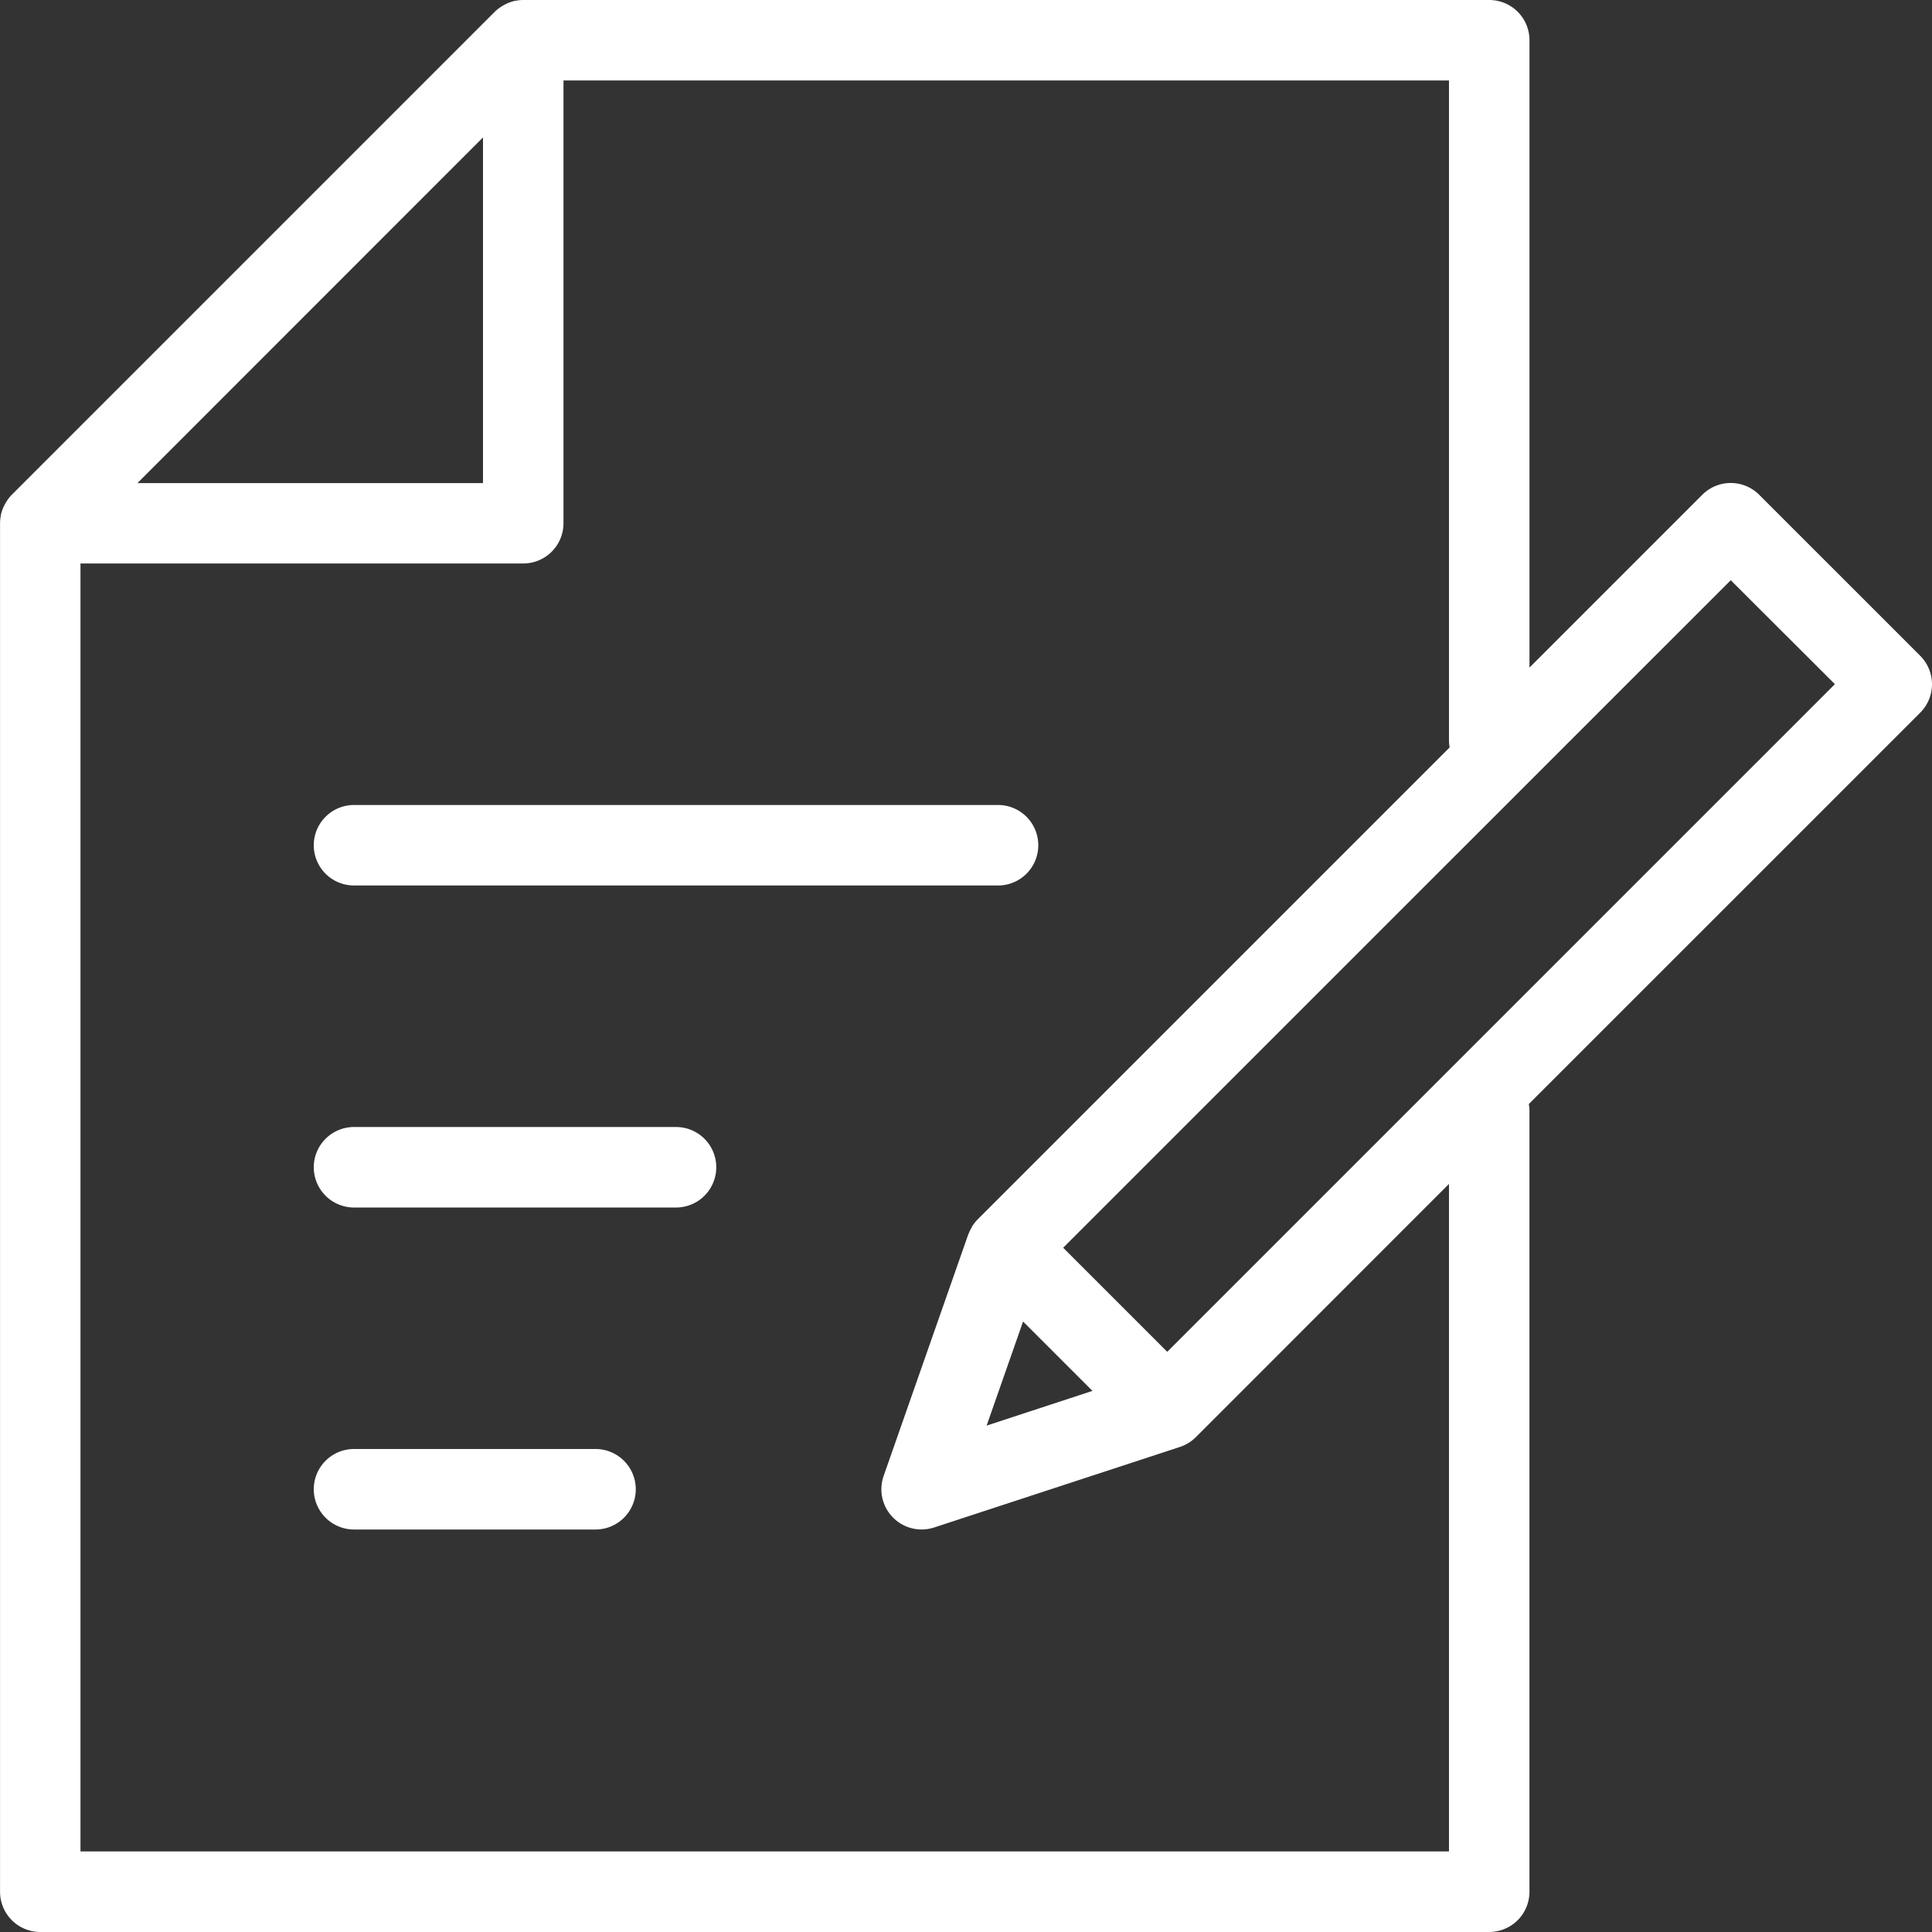
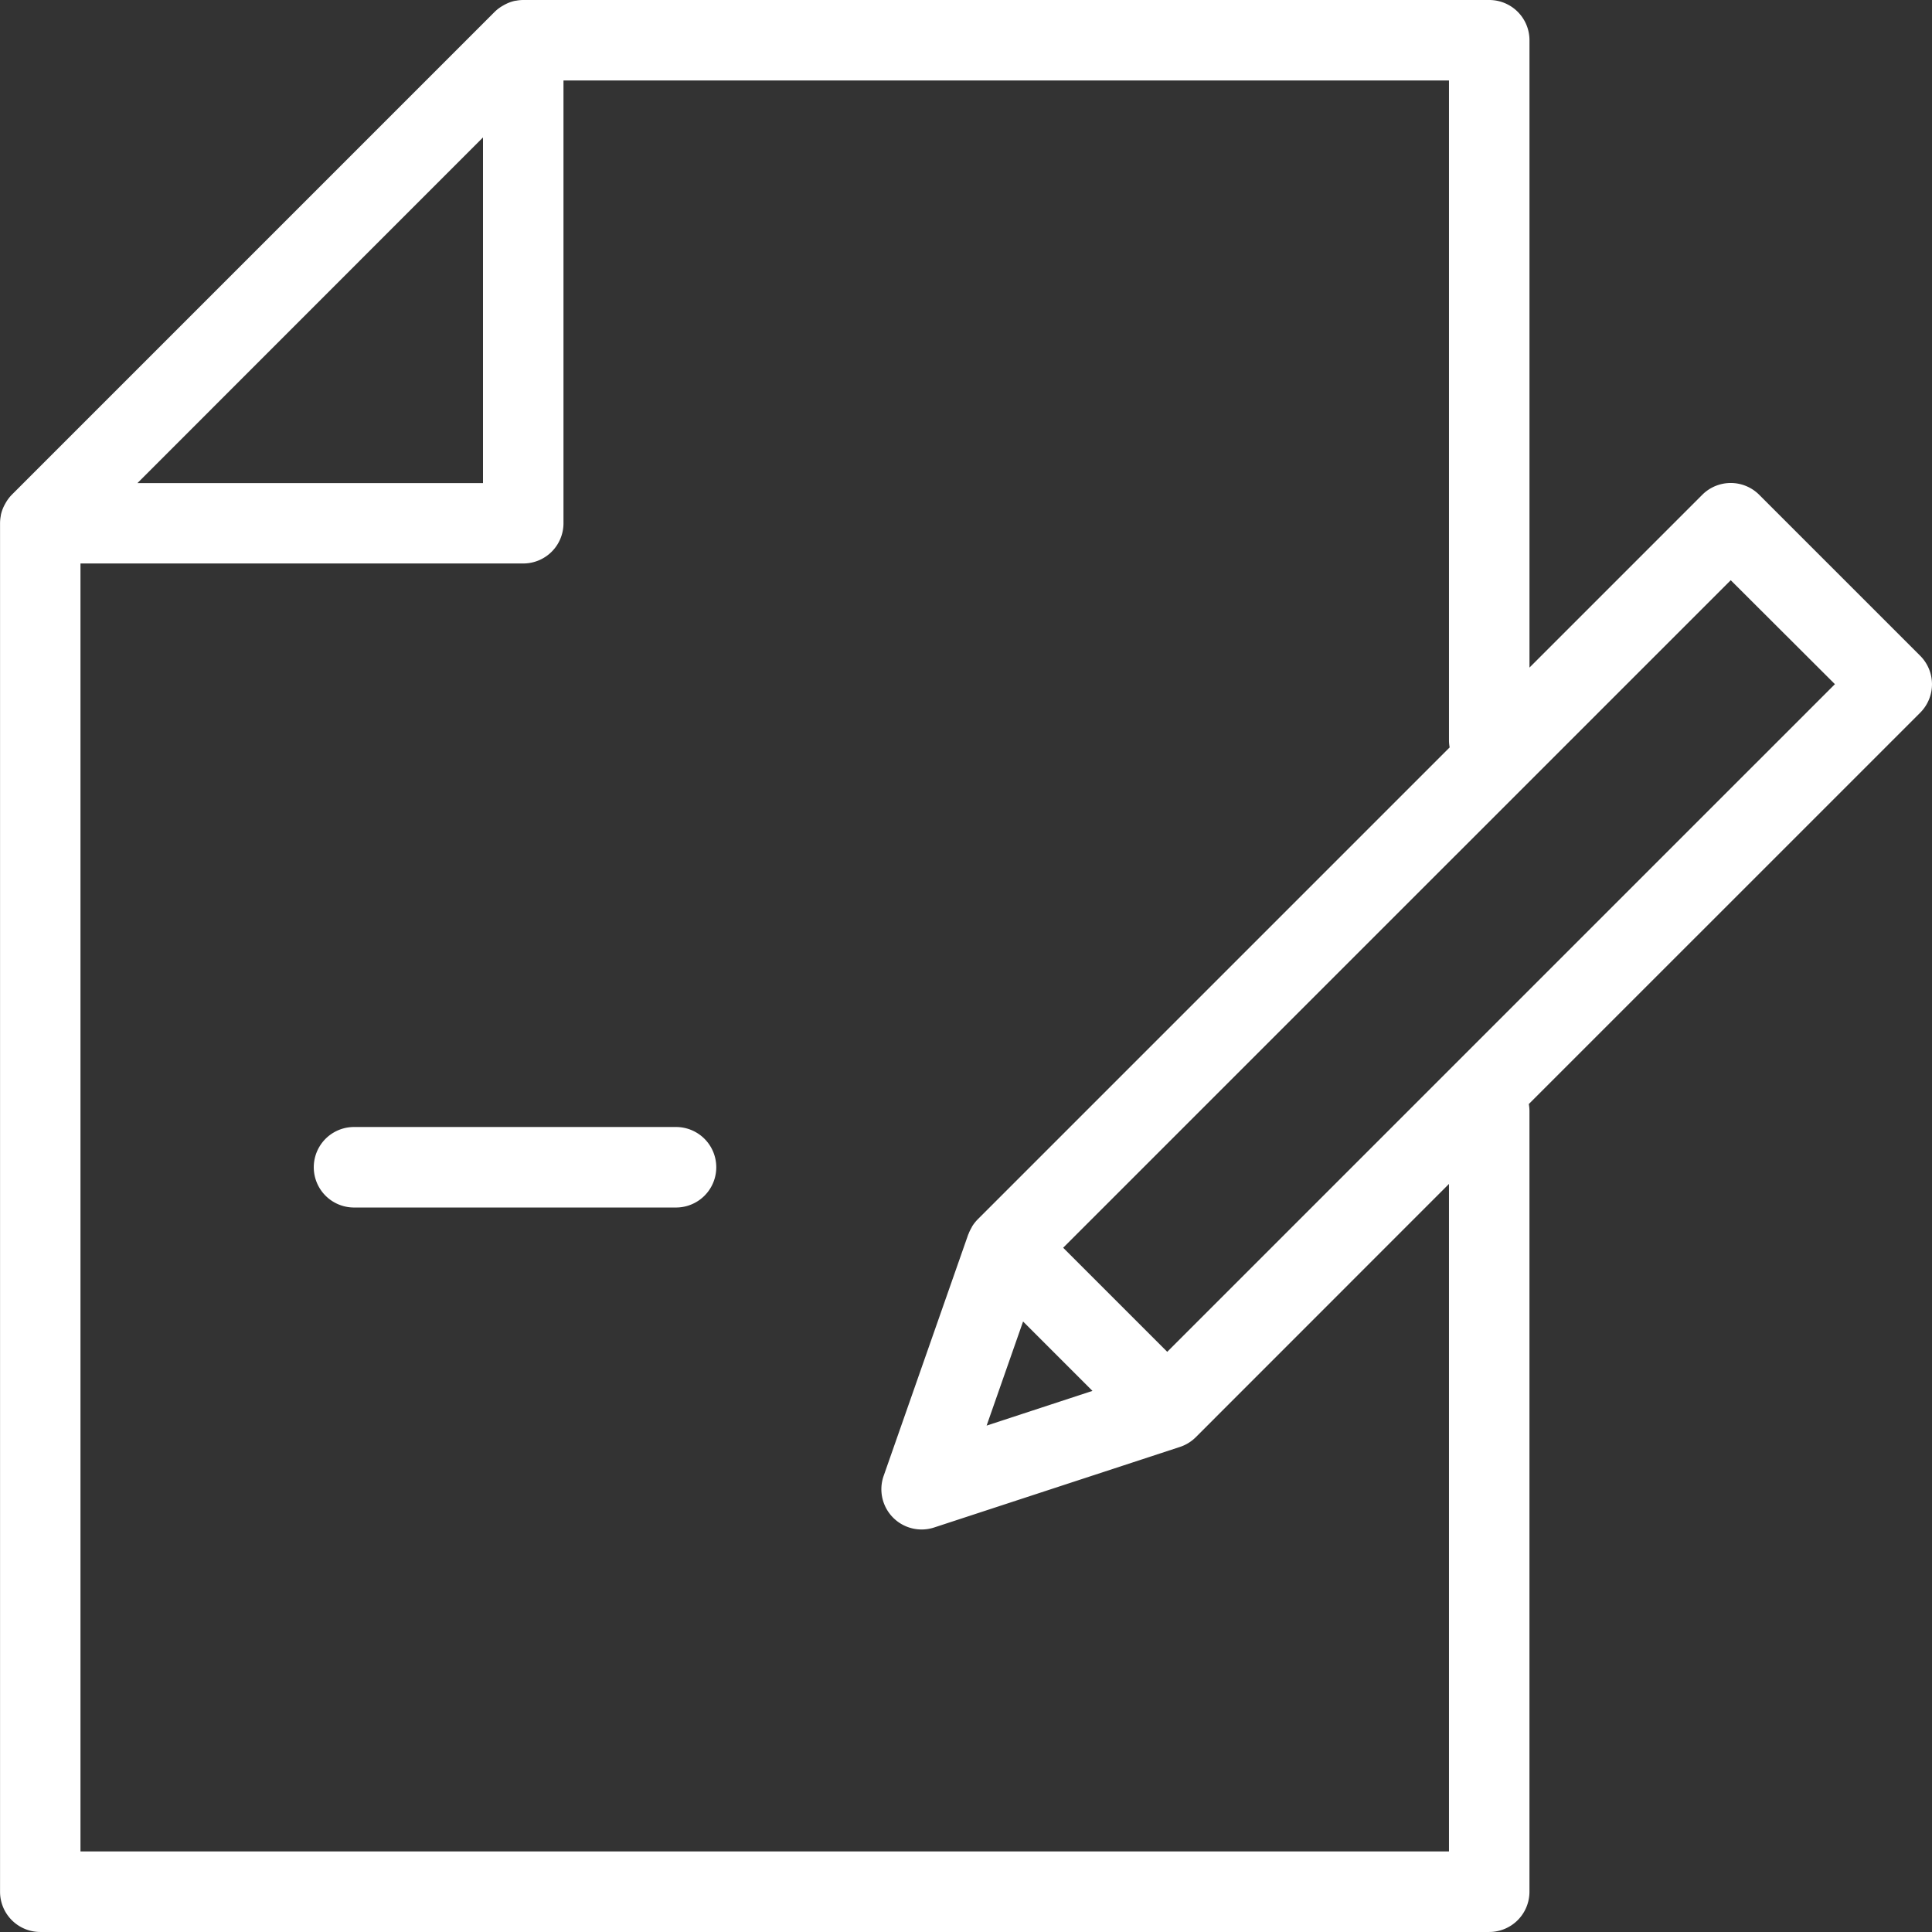
<svg xmlns="http://www.w3.org/2000/svg" width="79.916" height="79.916" viewBox="0 0 79.916 79.916">
  <rect x="0" y="0" width="79.916" height="79.916" fill="#333333" stroke="none" />
  <defs>
    <clipPath id="clip-path">
      <rect id="Rechteck_6262" data-name="Rechteck 6262" width="79.916" height="79.916" transform="translate(0 0)" fill="none" />
    </clipPath>
  </defs>
  <g id="Gruppe_5737" data-name="Gruppe 5737" transform="translate(0 0)">
    <g id="Gruppe_5736" data-name="Gruppe 5736" clip-path="url(#clip-path)">
      <path id="Pfad_8721" data-name="Pfad 8721" d="M79.428,27.126l-6.66-6.66a1.665,1.665,0,0,0-2.354,0l-7.148,7.148V1.665A1.664,1.664,0,0,0,61.6,0H21.643a1.639,1.639,0,0,0-.307.031.149.149,0,0,0-.021,0,1.628,1.628,0,0,0-.405.144,1,1,0,0,0-.091.05,1.634,1.634,0,0,0-.351.259h0L.487,20.466h0a1.649,1.649,0,0,0-.261.352c-.017.03-.034.059-.049.09a1.628,1.628,0,0,0-.144.407.11.11,0,0,0,0,.018,1.654,1.654,0,0,0-.031.31V78.25a1.664,1.664,0,0,0,1.664,1.665H61.6a1.664,1.664,0,0,0,1.665-1.665V45.942a1.629,1.629,0,0,0-.027-.273L79.428,29.48a1.665,1.665,0,0,0,0-2.354M19.979,5.684v14.3H5.684Zm39.957,70.9H3.329V23.308H21.643a1.664,1.664,0,0,0,1.665-1.664V3.329H59.936V30.644a1.629,1.629,0,0,0,.028.272L40.445,50.435a1.685,1.685,0,0,0-.223.279c-.017.027-.028.056-.044.083a1.73,1.73,0,0,0-.112.234c0,.011-.011.02-.015.031l-3.5,9.989a1.665,1.665,0,0,0,2.091,2.132L48.8,59.854a1.664,1.664,0,0,0,.658-.4L59.936,48.972ZM42.319,54.663l2.87,2.87-4.378,1.436Zm5.963,1.254-4.305-4.305L71.591,24,75.9,28.3Z" fill="#fff" />
-       <path id="Pfad_8722" data-name="Pfad 8722" d="M14.644,36.628H41.283a1.665,1.665,0,0,0,0-3.33H14.644a1.665,1.665,0,1,0,0,3.33" fill="#fff" />
      <path id="Pfad_8723" data-name="Pfad 8723" d="M27.963,46.618H14.644a1.665,1.665,0,0,0,0,3.33H27.963a1.665,1.665,0,0,0,0-3.33" fill="#fff" />
-       <path id="Pfad_8724" data-name="Pfad 8724" d="M24.633,59.937H14.644a1.665,1.665,0,1,0,0,3.33h9.989a1.665,1.665,0,1,0,0-3.33" fill="#fff" />
    </g>
  </g>
</svg>